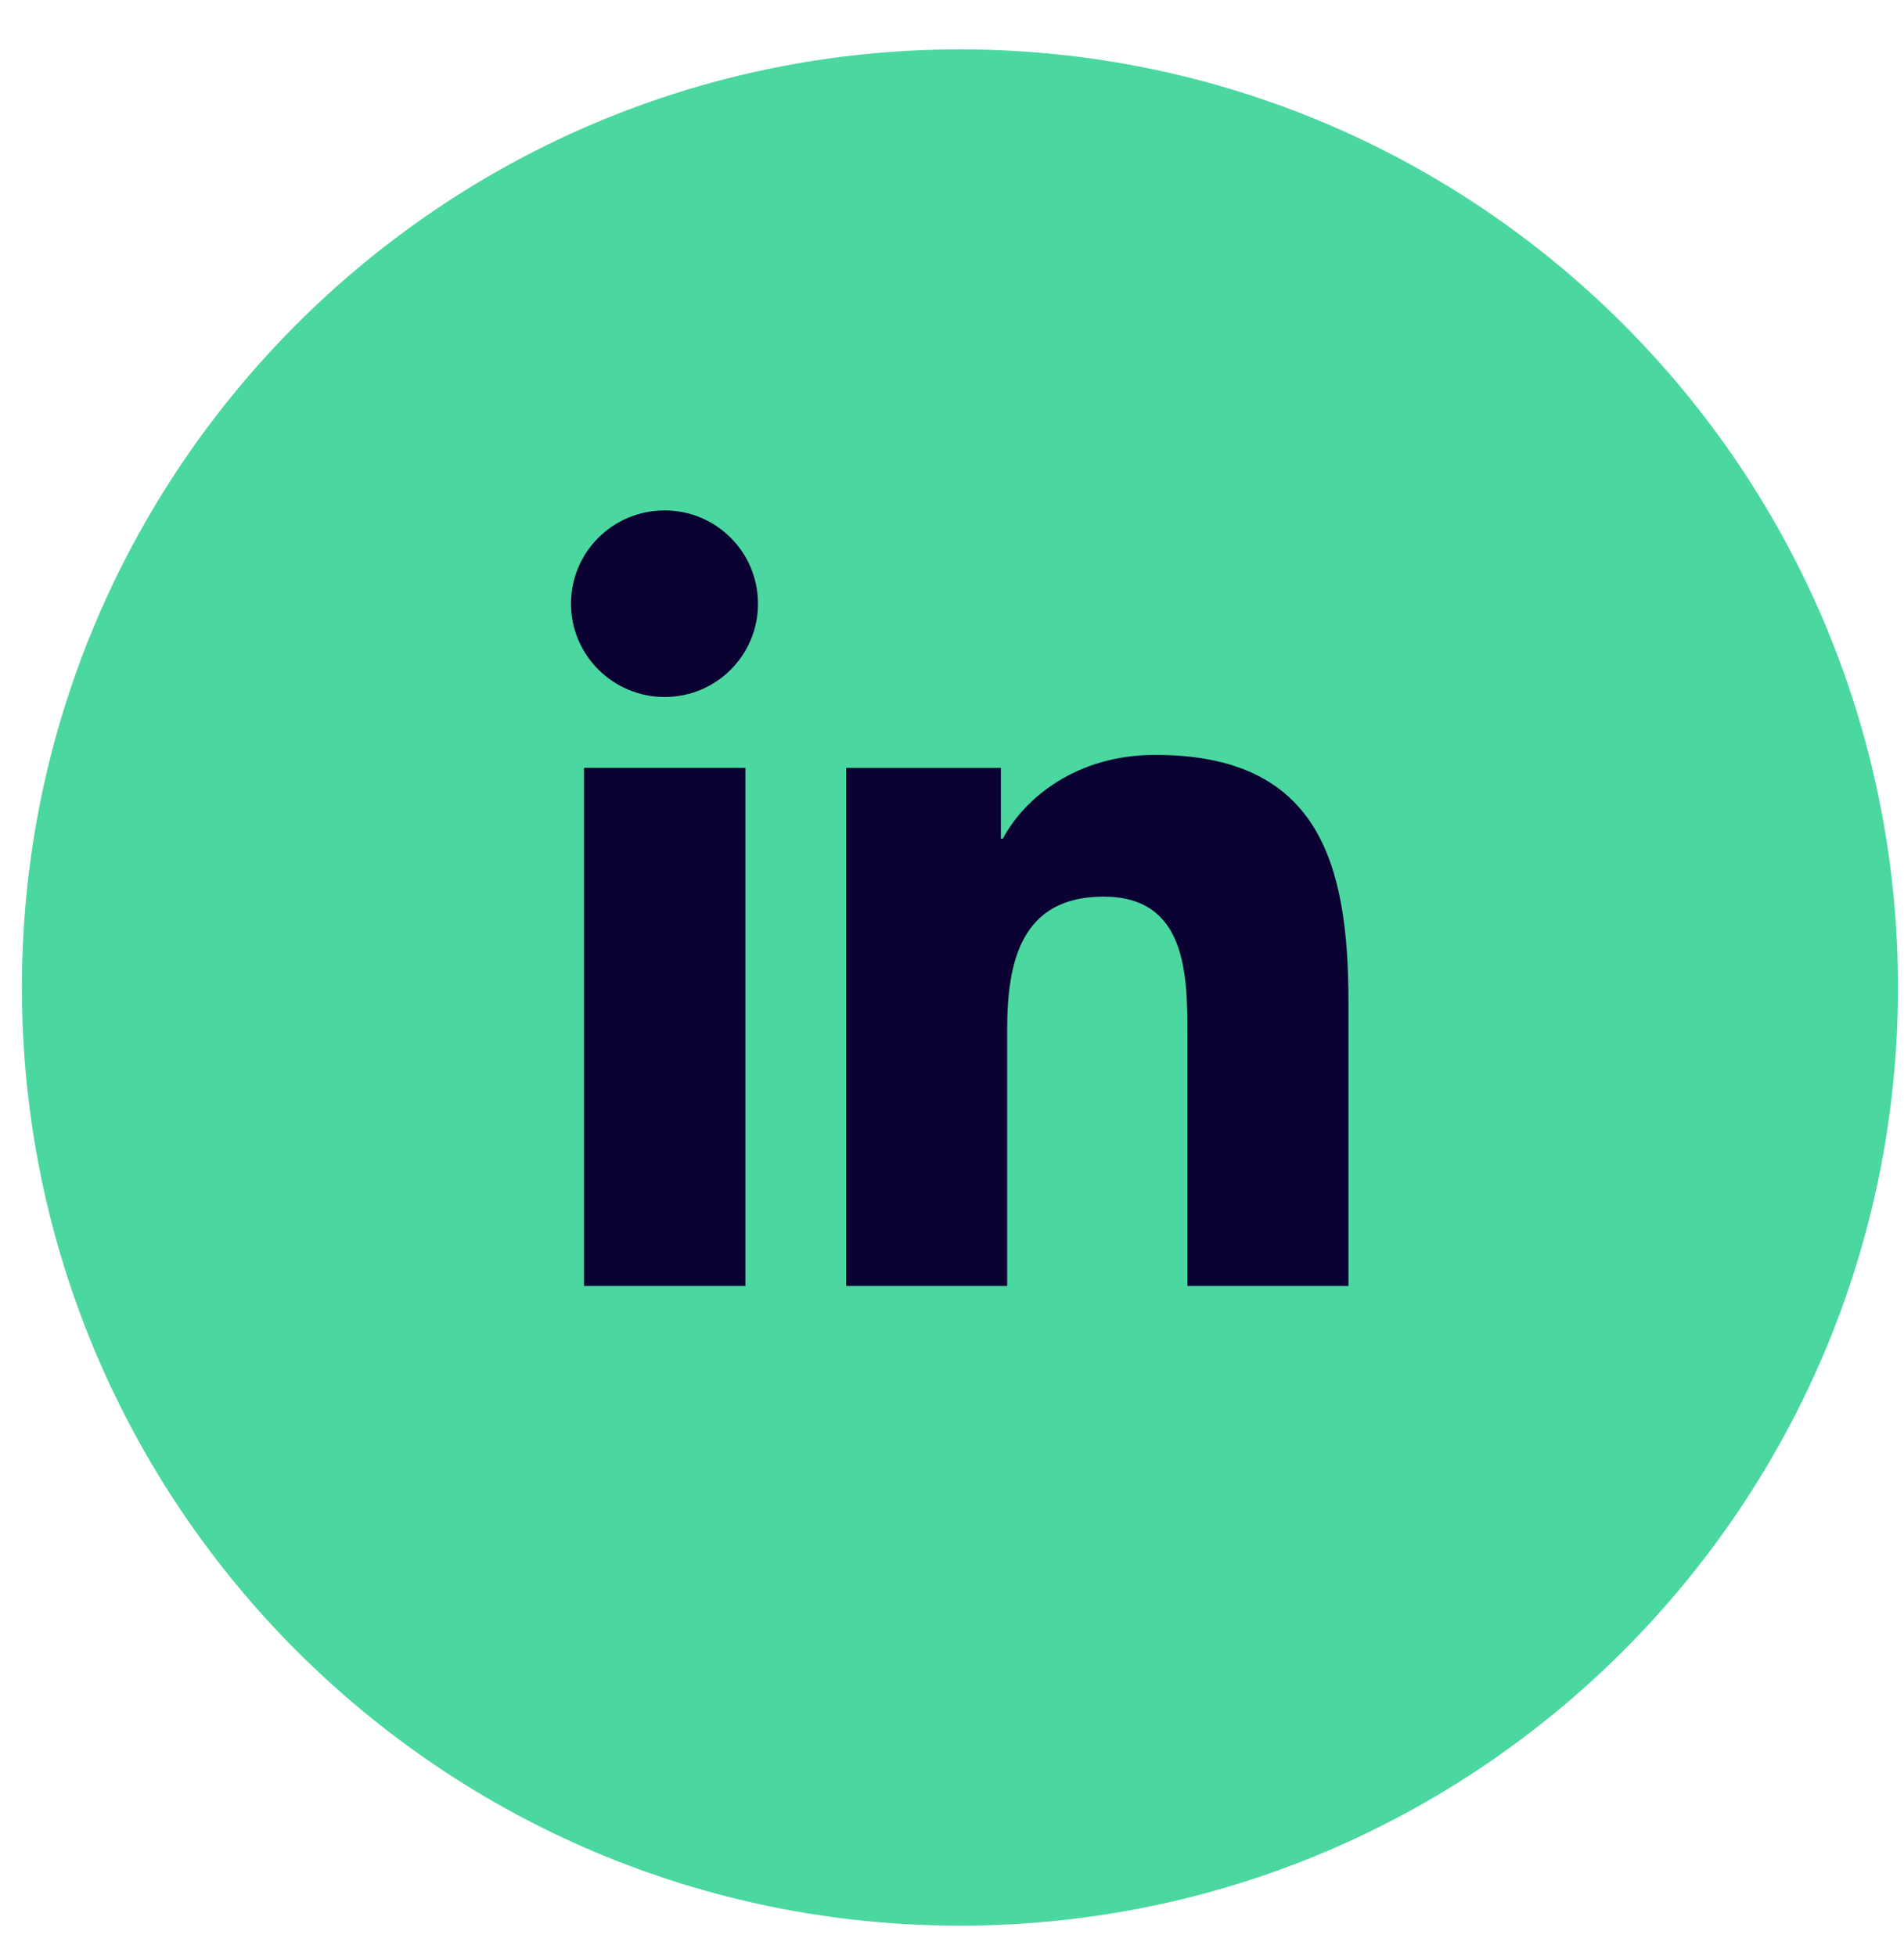
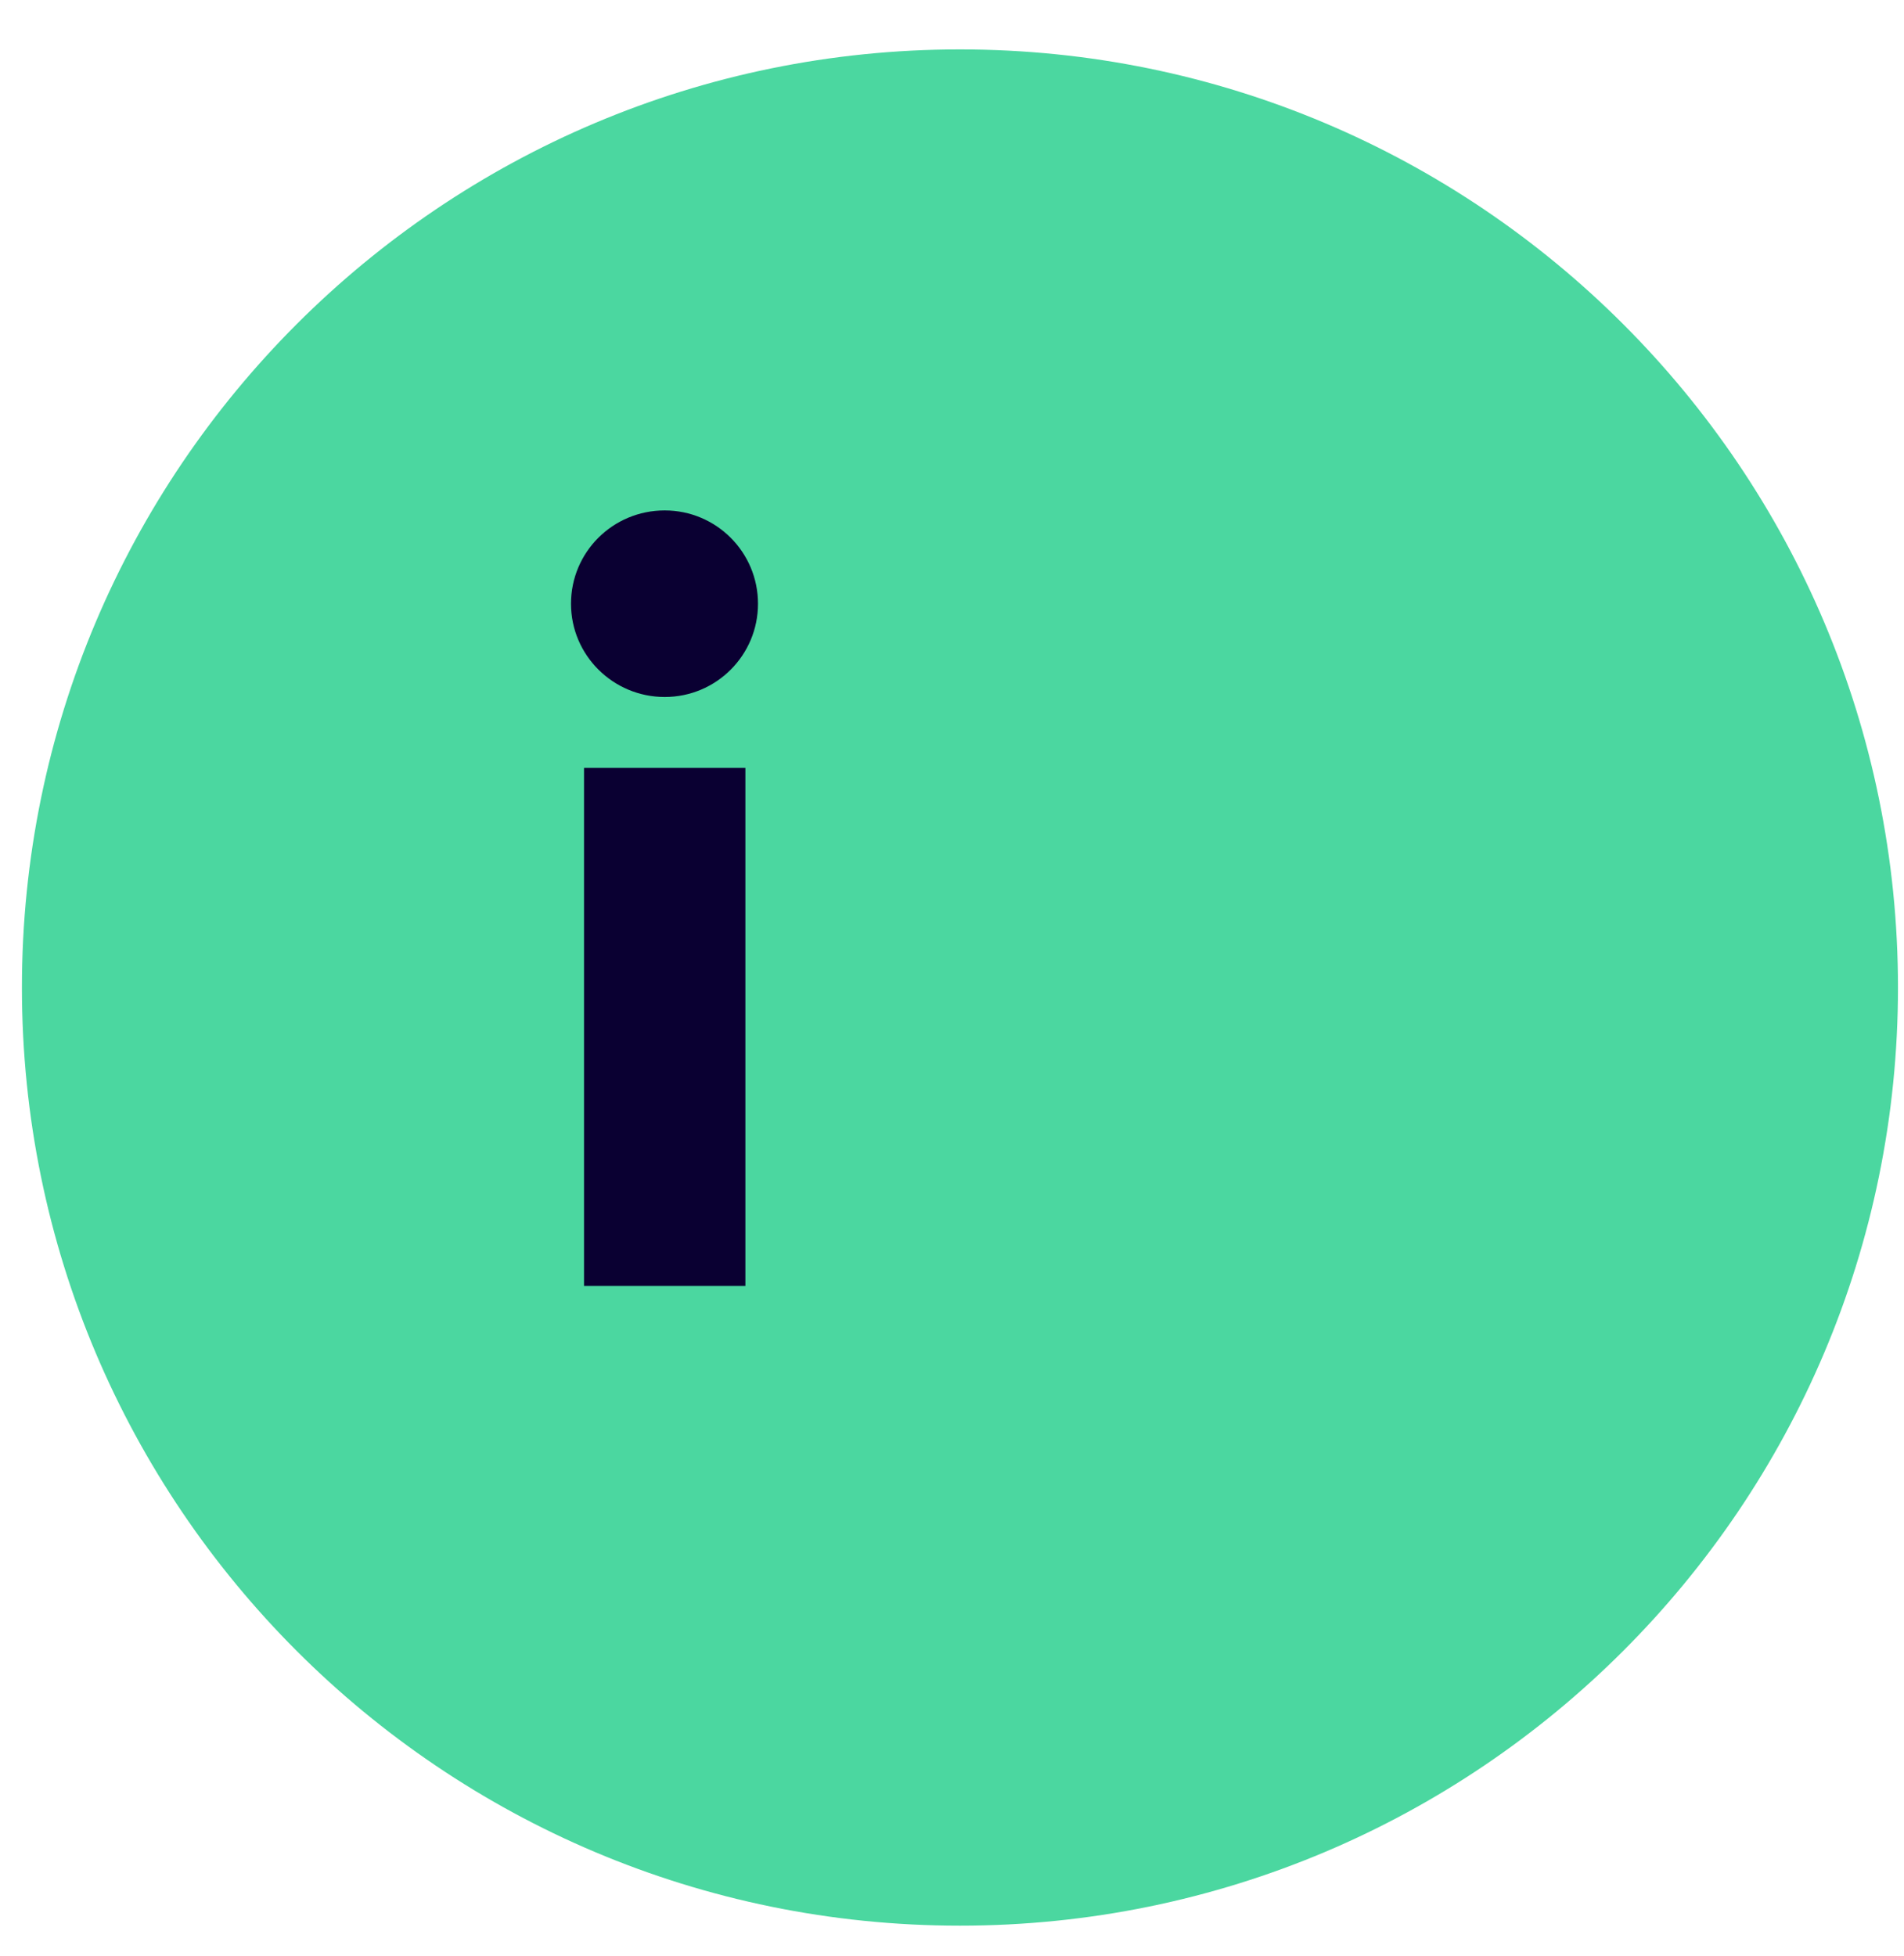
<svg xmlns="http://www.w3.org/2000/svg" width="37" height="38" viewBox="0 0 37 38" fill="none">
  <path d="M18.654 37.417C28.721 37.417 36.883 29.256 36.883 19.189C36.883 9.121 28.721 0.96 18.654 0.96C8.587 0.96 0.426 9.121 0.426 19.189C0.426 29.256 8.587 37.417 18.654 37.417Z" fill="#4BD7A0" />
  <path d="M11.349 14.92H14.485V24.987H11.349V14.92ZM12.917 9.918C13.919 9.918 14.73 10.729 14.73 11.731C14.73 12.733 13.919 13.543 12.917 13.543C11.915 13.543 11.096 12.733 11.096 11.731C11.096 10.729 11.907 9.918 12.917 9.918Z" fill="#0A0032" />
-   <path d="M16.451 14.921H19.45V16.297H19.488C19.909 15.502 20.926 14.668 22.448 14.668C25.615 14.668 26.204 16.749 26.204 19.464V24.987H23.075V20.091C23.075 18.921 23.052 17.422 21.446 17.422C19.84 17.422 19.572 18.692 19.572 20.007V24.987H16.443V14.921H16.451Z" fill="#0A0032" />
</svg>